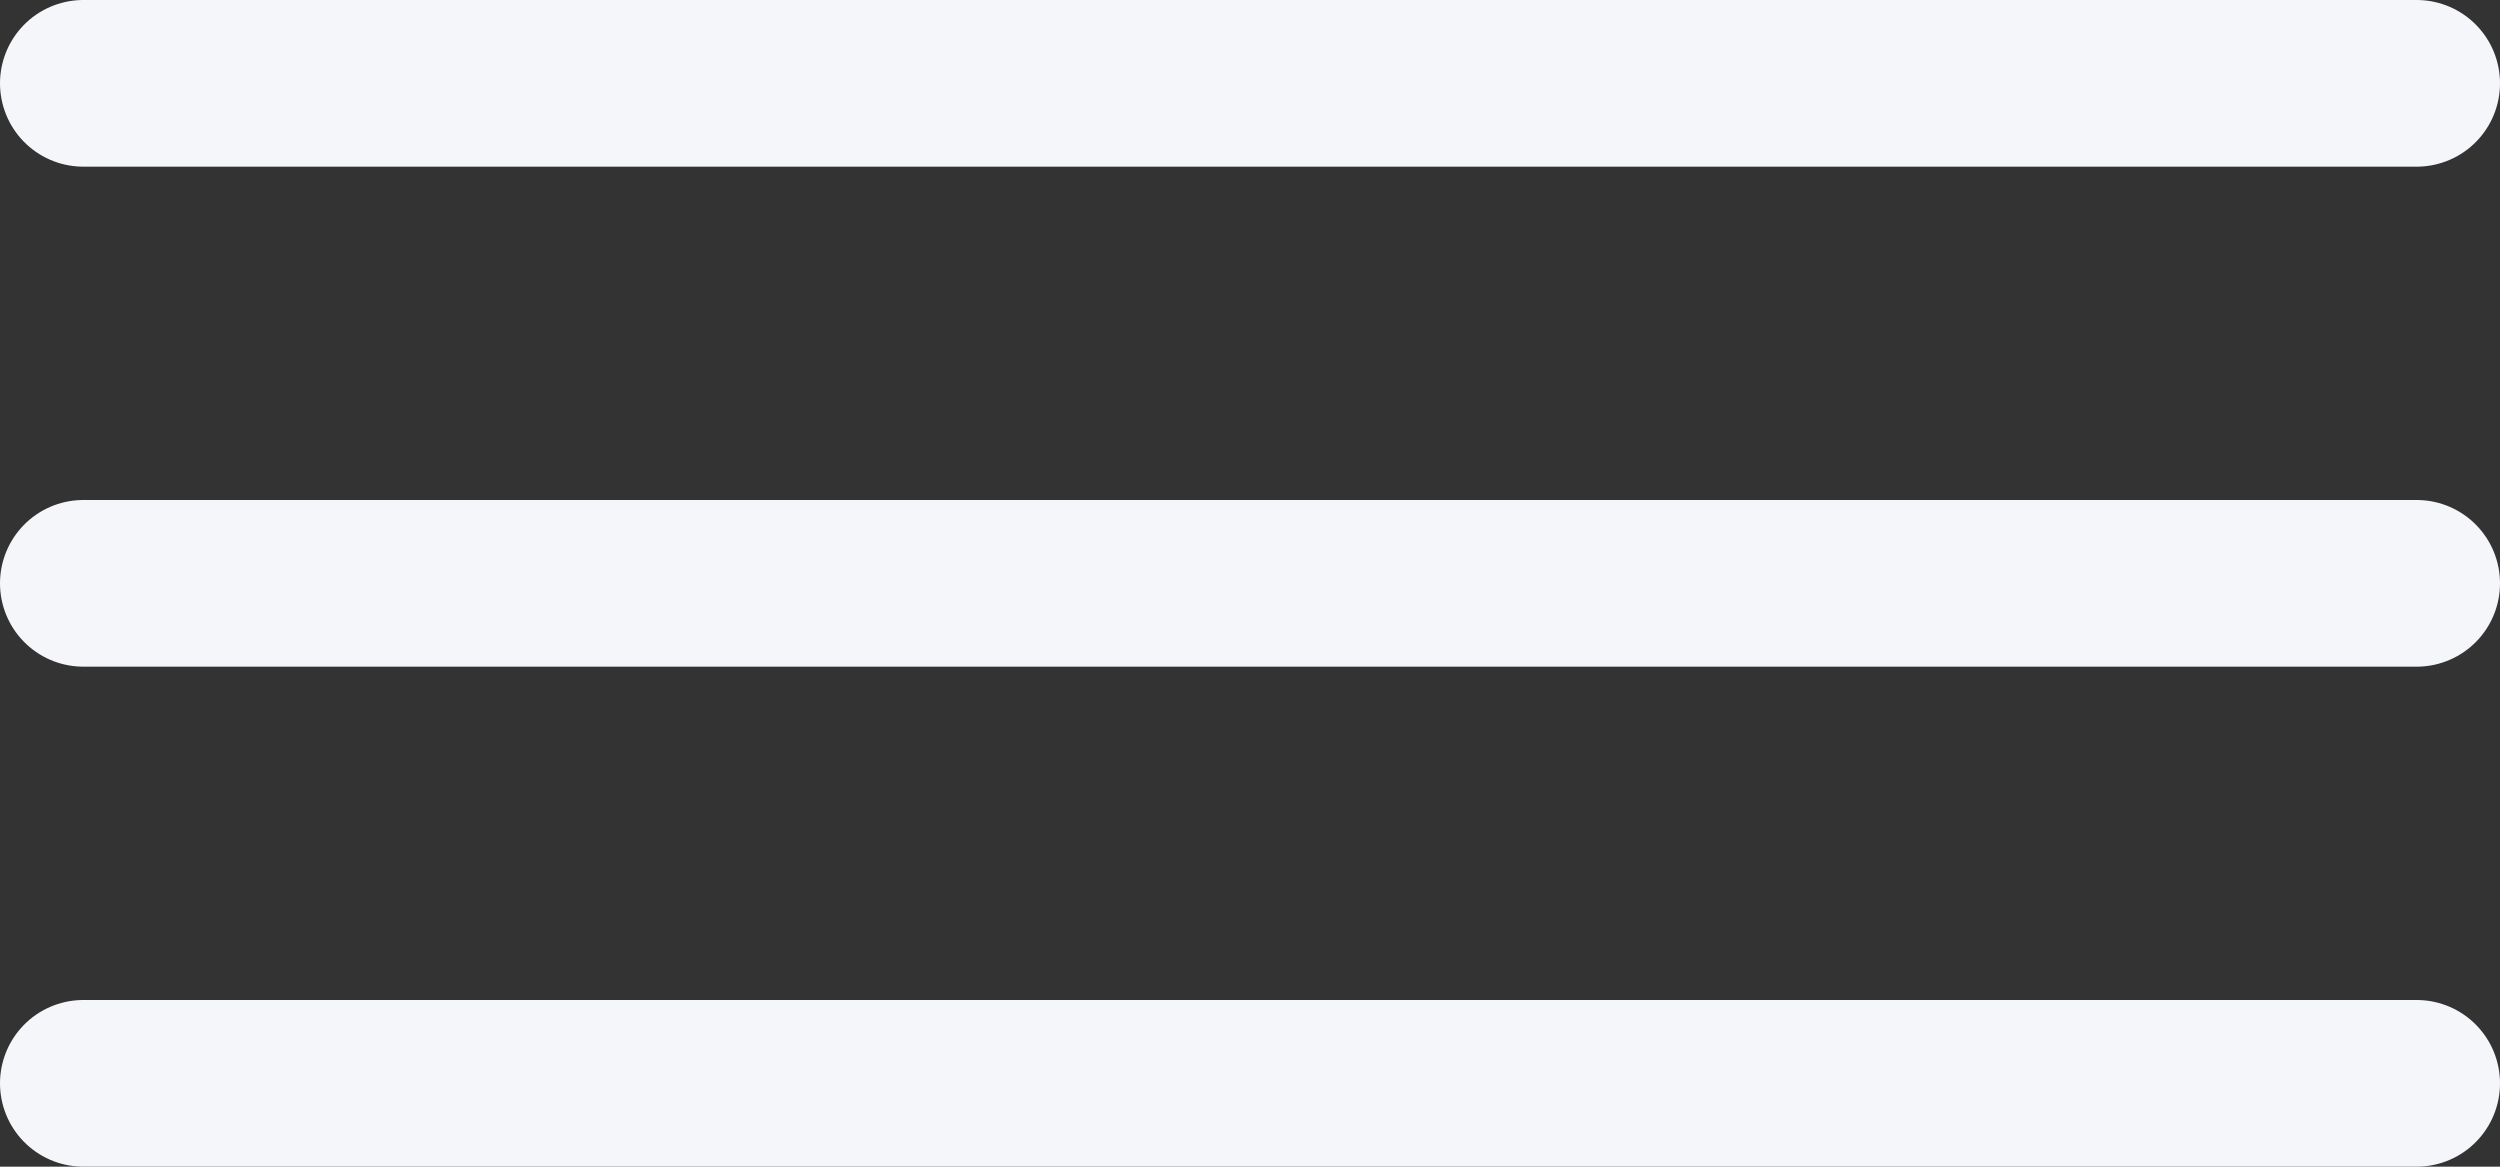
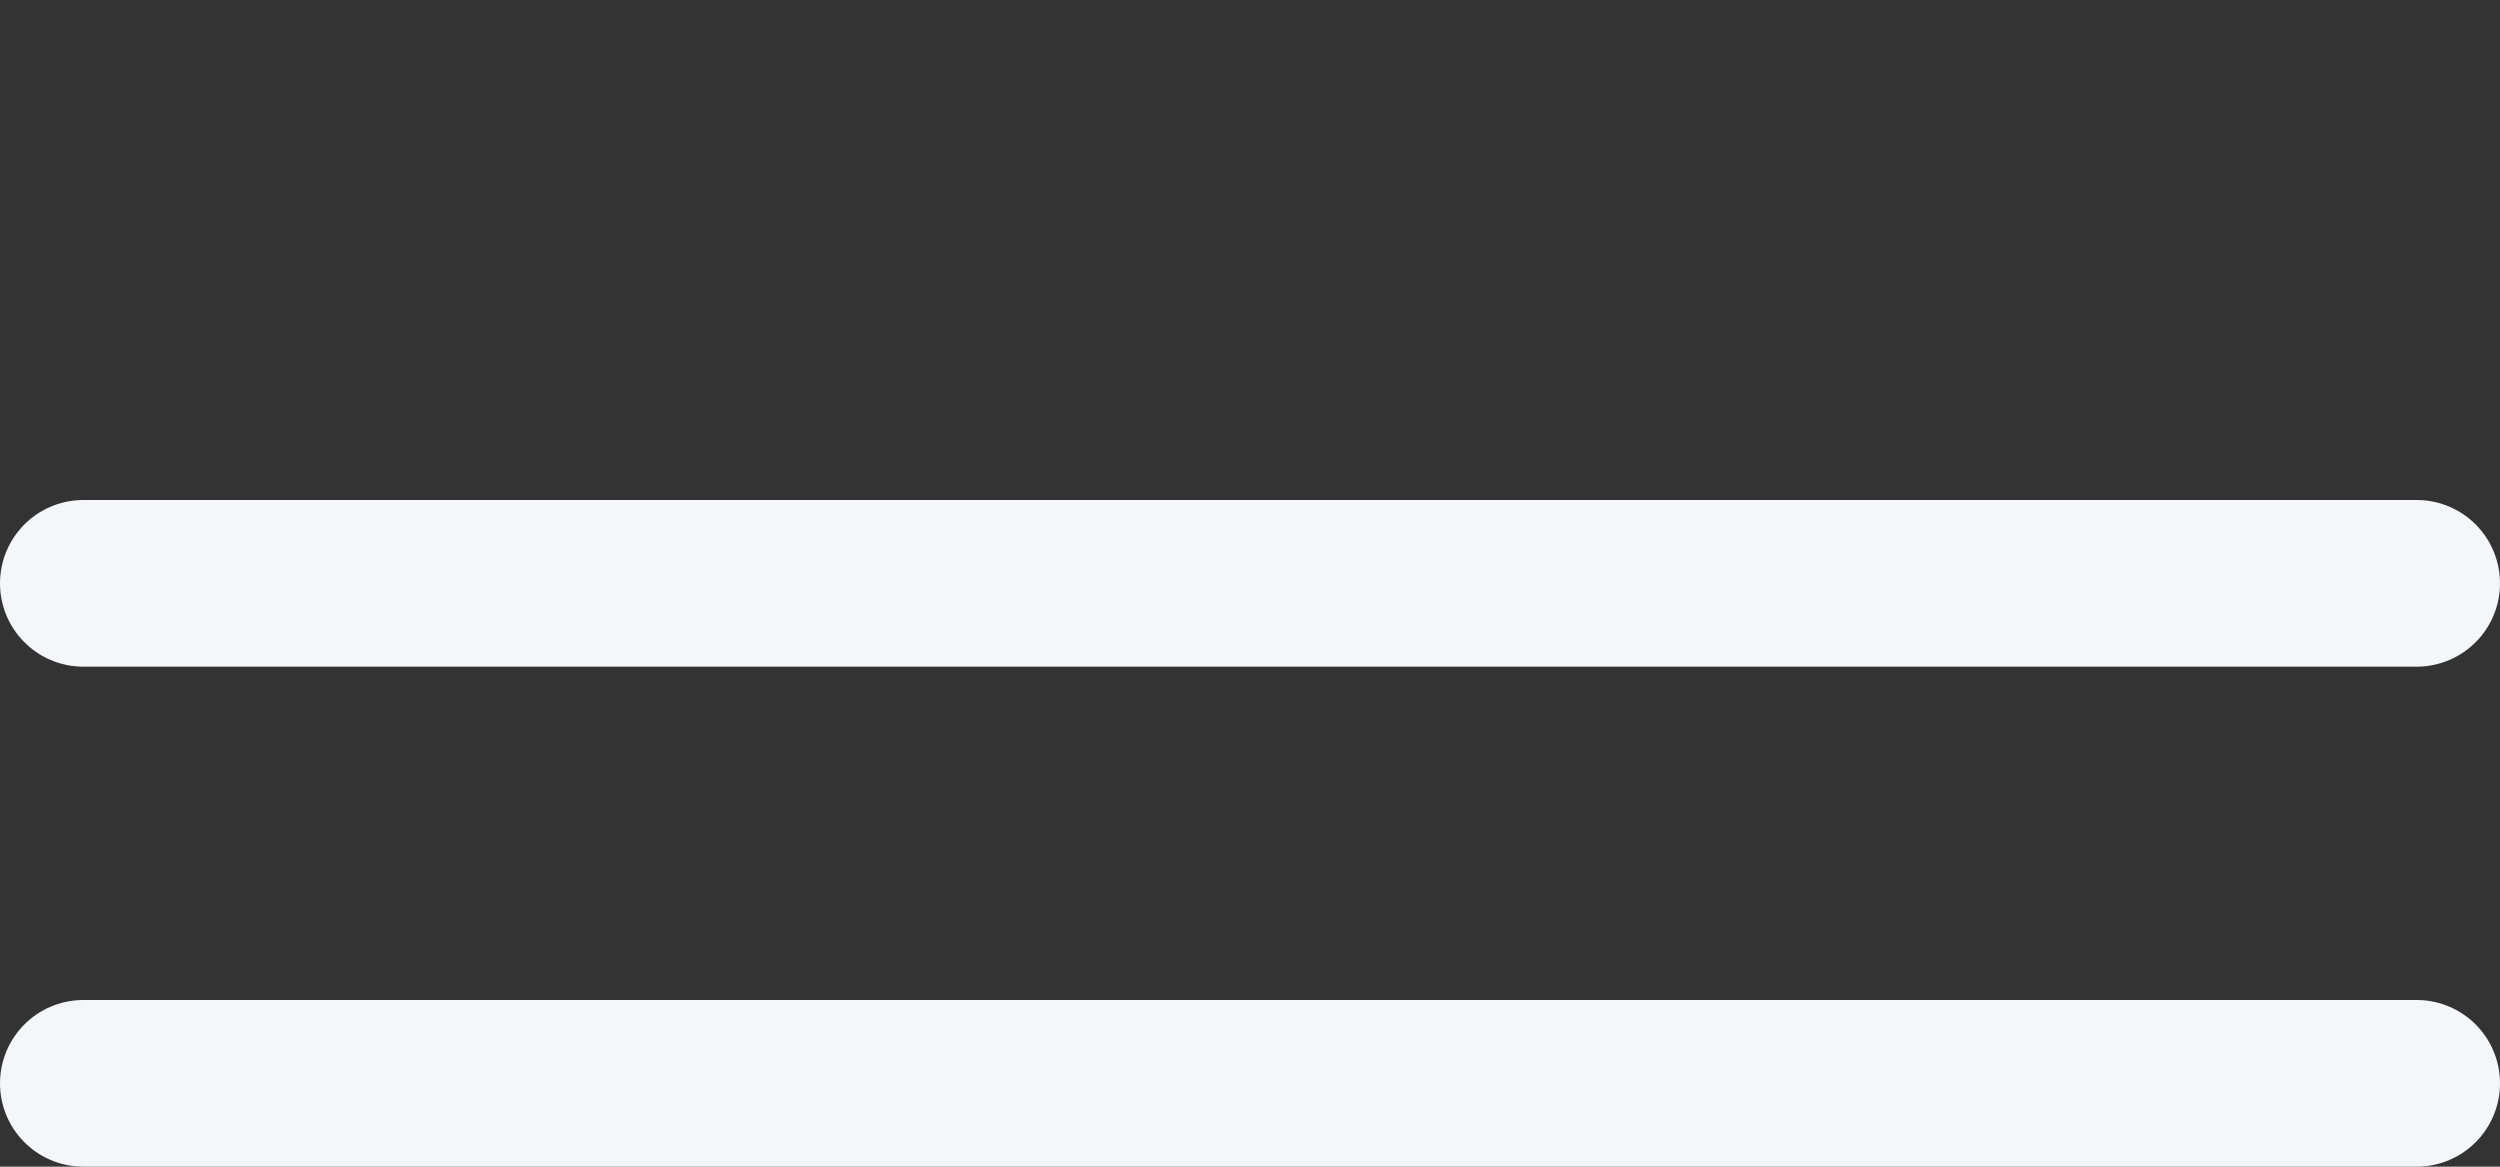
<svg xmlns="http://www.w3.org/2000/svg" width="30" height="14" viewBox="0 0 30 14" fill="none">
  <rect x="0" y="0" width="30" height="14" fill="#333333" stroke="none" />
  <line x1="1" y1="7" x2="29" y2="7" stroke="#F5F6FA" stroke-width="2" stroke-linecap="round" />
-   <line x1="1" y1="1" x2="29" y2="1" stroke="#F5F6FA" stroke-width="2" stroke-linecap="round" />
  <line x1="1" y1="13" x2="29" y2="13" stroke="#F5F6FA" stroke-width="2" stroke-linecap="round" />
</svg>